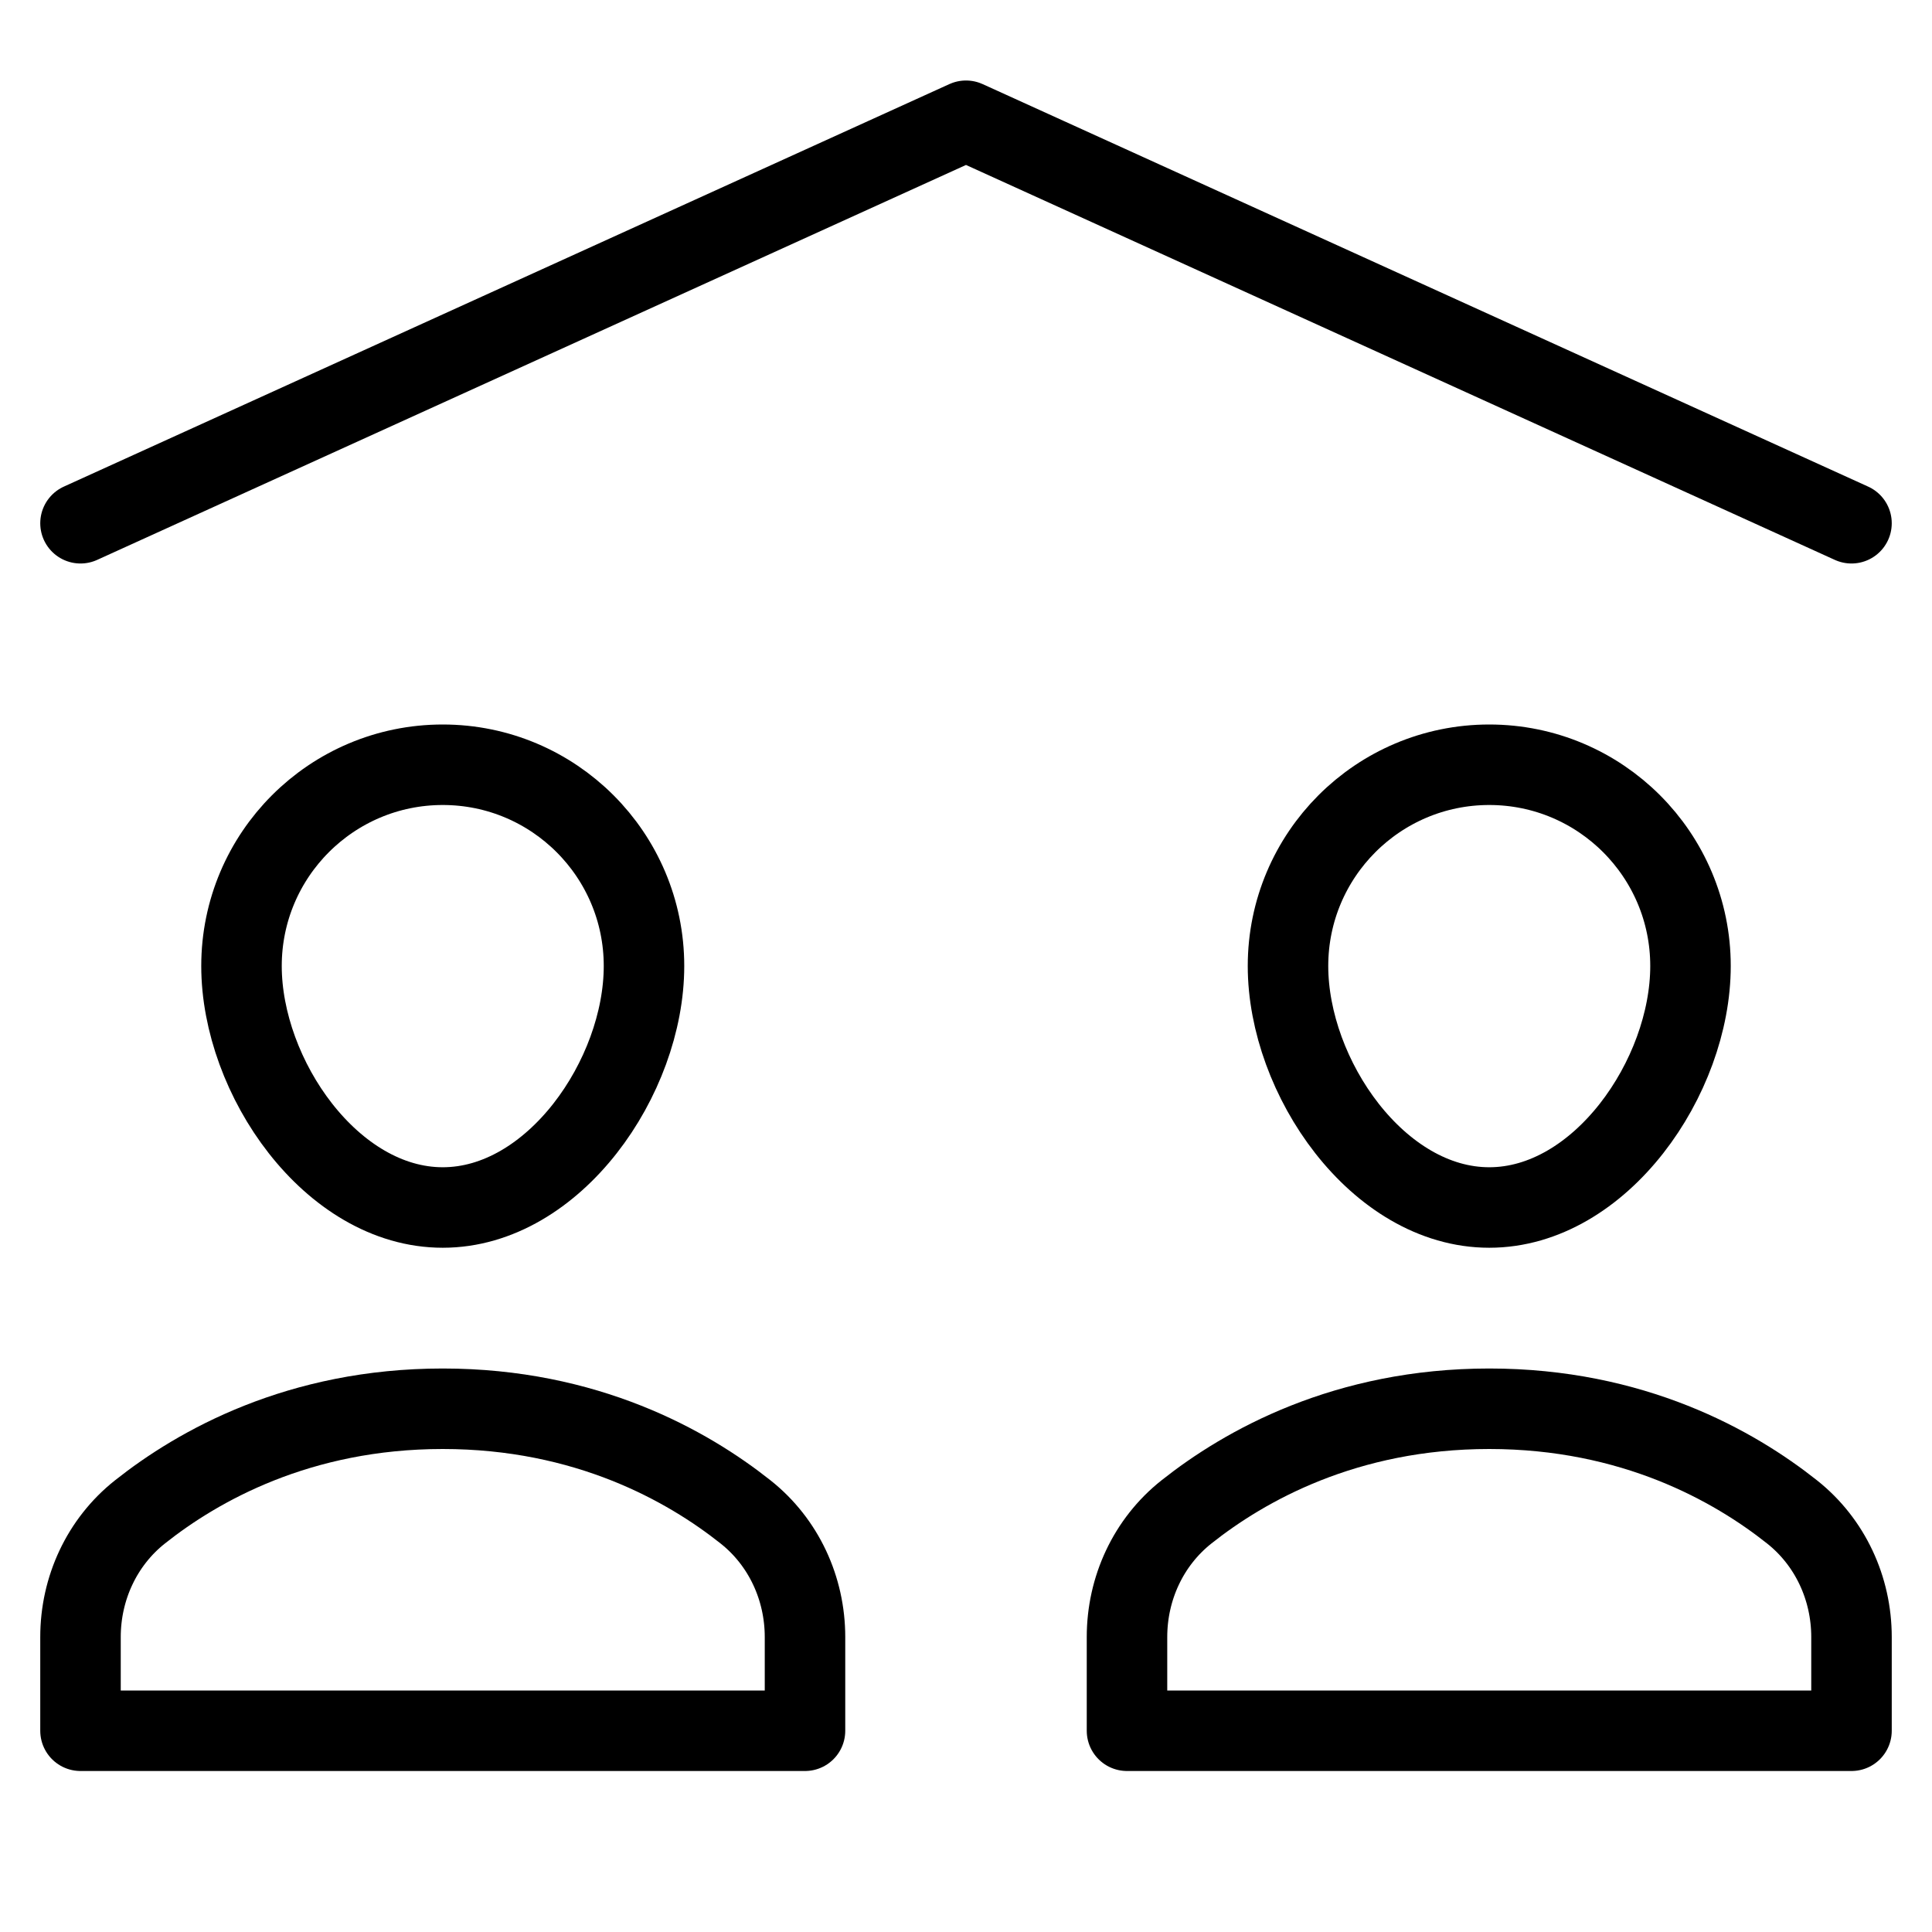
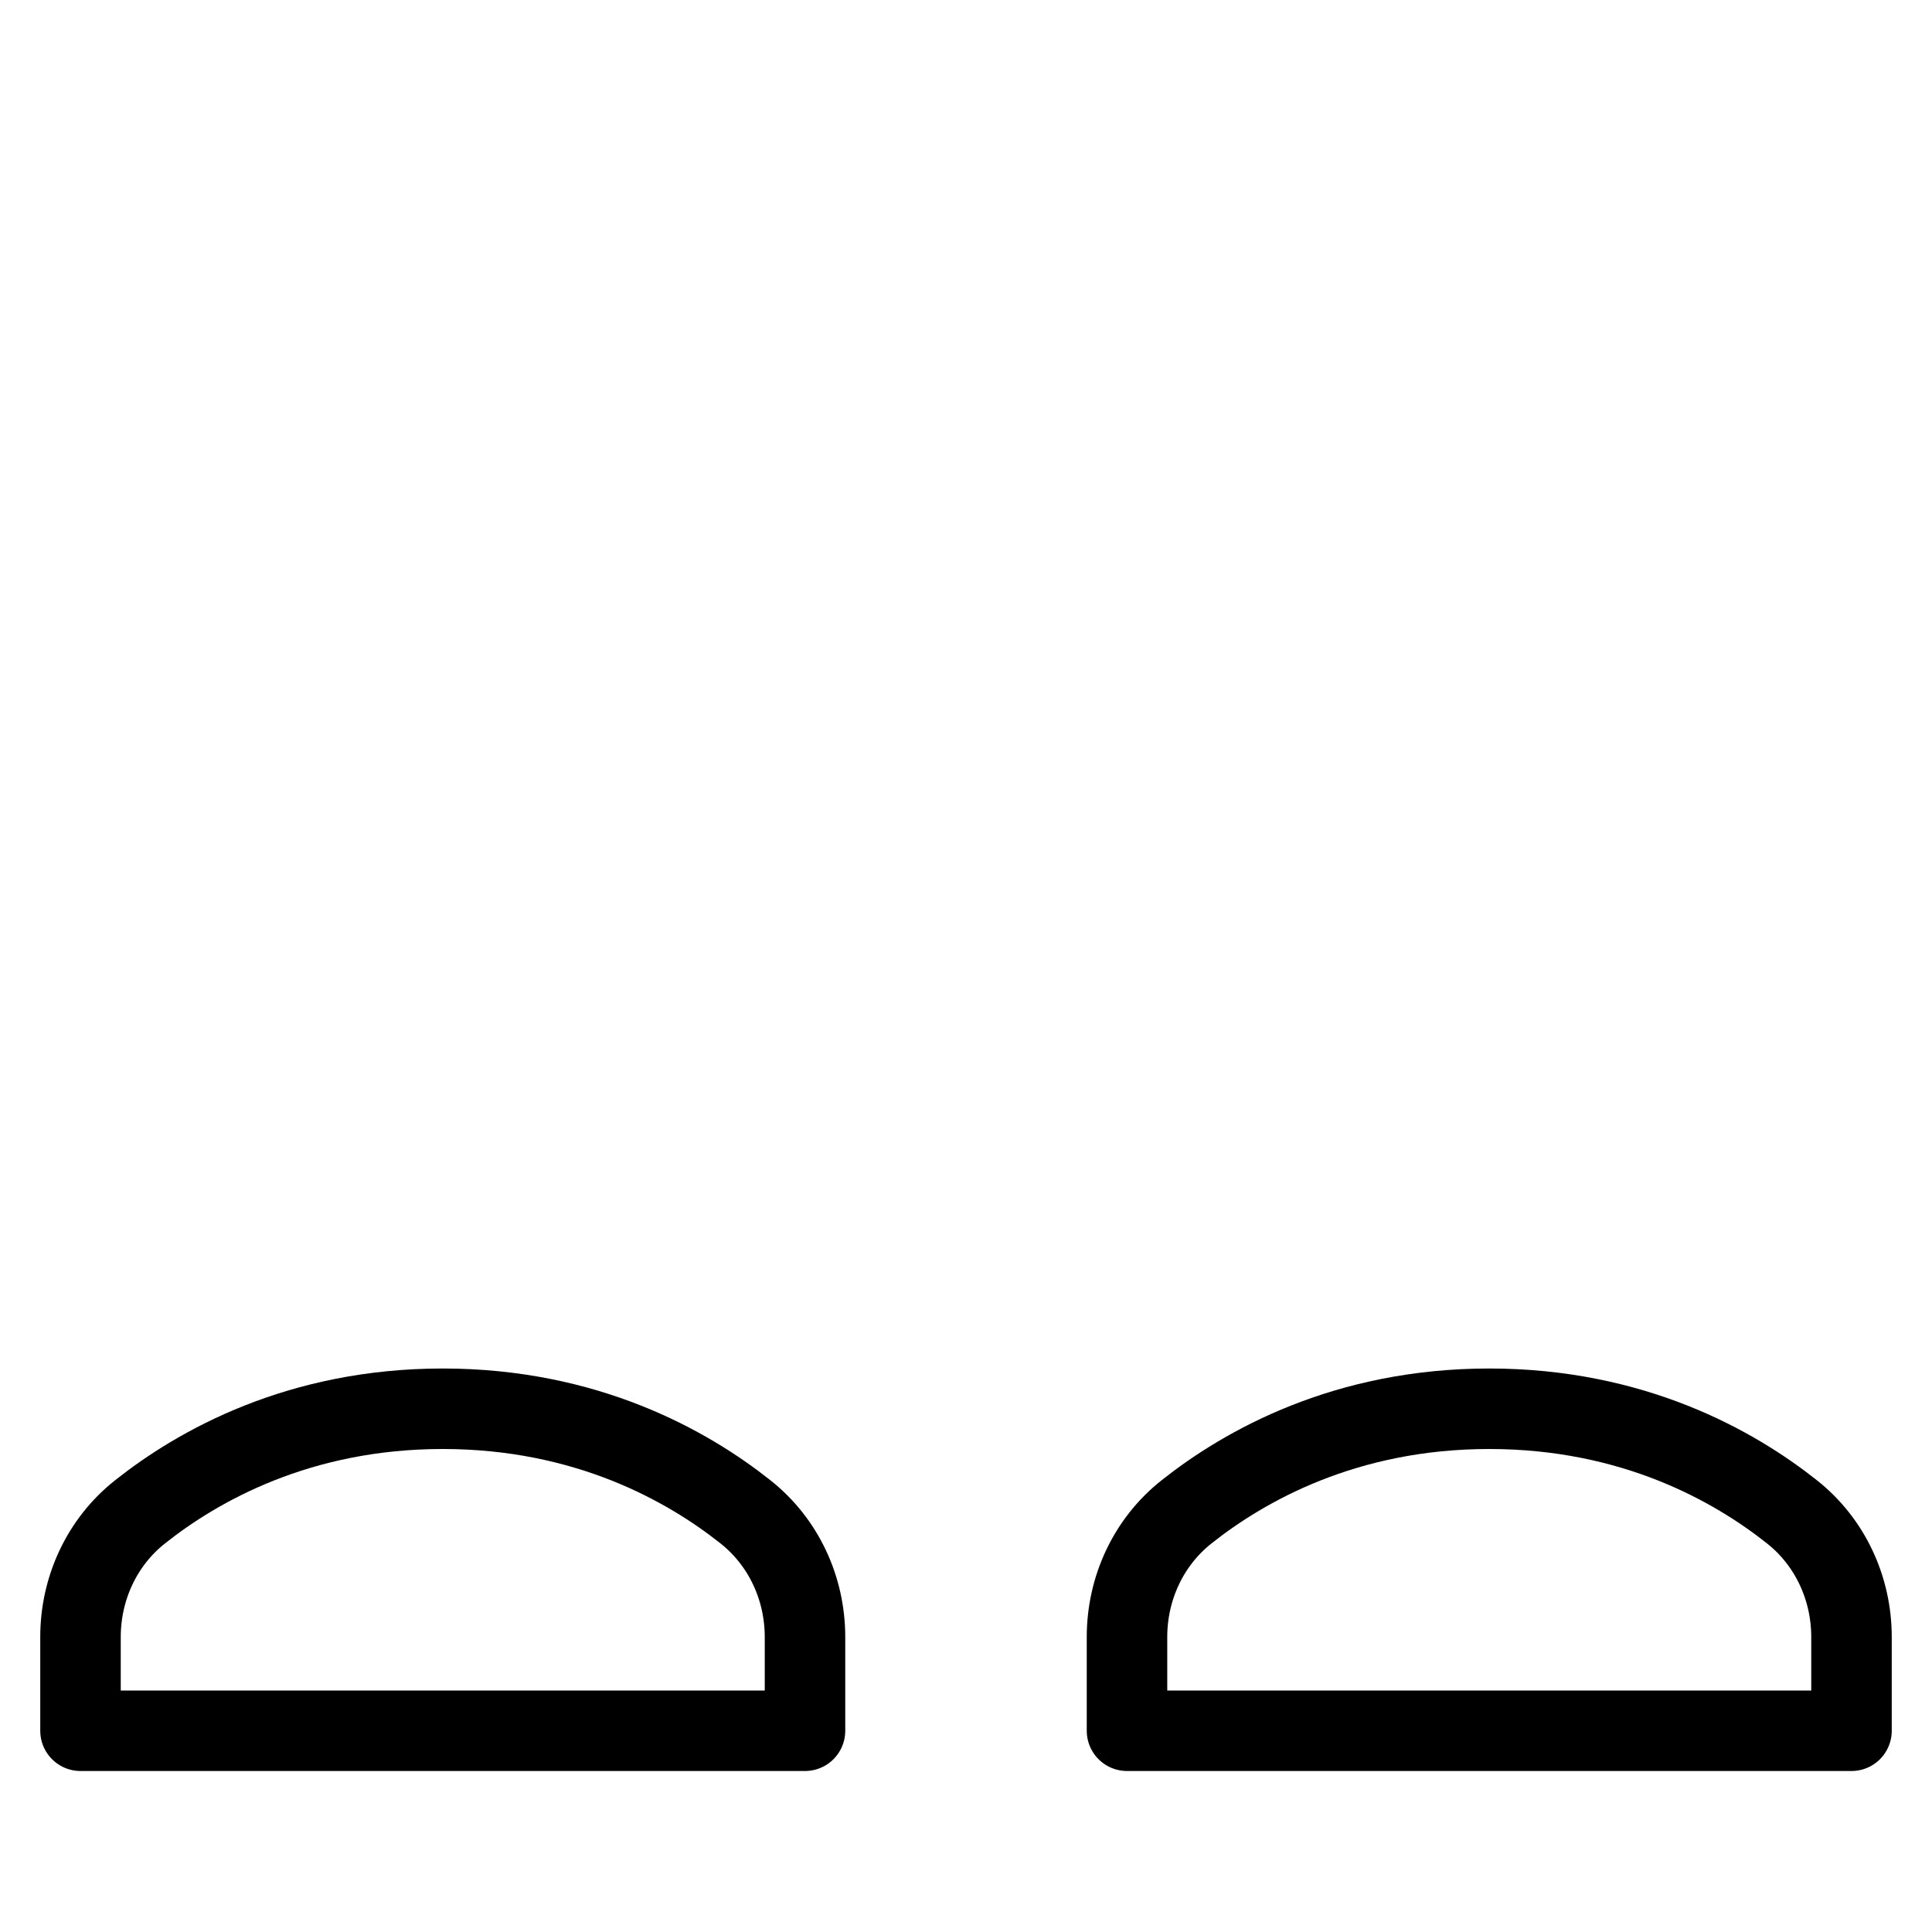
<svg xmlns="http://www.w3.org/2000/svg" width="48" height="48" viewBox="0 0 48 48" fill="none">
-   <path d="M2 13L24 3L46 13" stroke="black" stroke-width="2" stroke-linecap="round" stroke-linejoin="round" />
  <path d="M20 40.672C20 39.464 19.471 38.315 18.524 37.564C17.078 36.416 14.57 35 11 35C7.43 35 4.922 36.416 3.476 37.564C2.529 38.315 2 39.464 2 40.672V43H20V40.672Z" stroke="black" stroke-width="2" stroke-linecap="round" stroke-linejoin="round" />
-   <path d="M16 24C16 26.761 13.761 30 11 30C8.239 30 6 26.761 6 24C6 21.239 8.239 19 11 19C13.761 19 16 21.239 16 24Z" stroke="black" stroke-width="2" stroke-linecap="round" stroke-linejoin="round" />
  <path d="M46 40.672C46 39.464 45.471 38.315 44.524 37.564C43.078 36.416 40.57 35 37 35C33.43 35 30.922 36.416 29.476 37.564C28.529 38.315 28 39.464 28 40.672V43H46V40.672Z" stroke="black" stroke-width="2" stroke-linecap="round" stroke-linejoin="round" />
-   <path d="M42 24C42 26.761 39.761 30 37 30C34.239 30 32 26.761 32 24C32 21.239 34.239 19 37 19C39.761 19 42 21.239 42 24Z" stroke="black" stroke-width="2" stroke-linecap="round" stroke-linejoin="round" />
</svg>